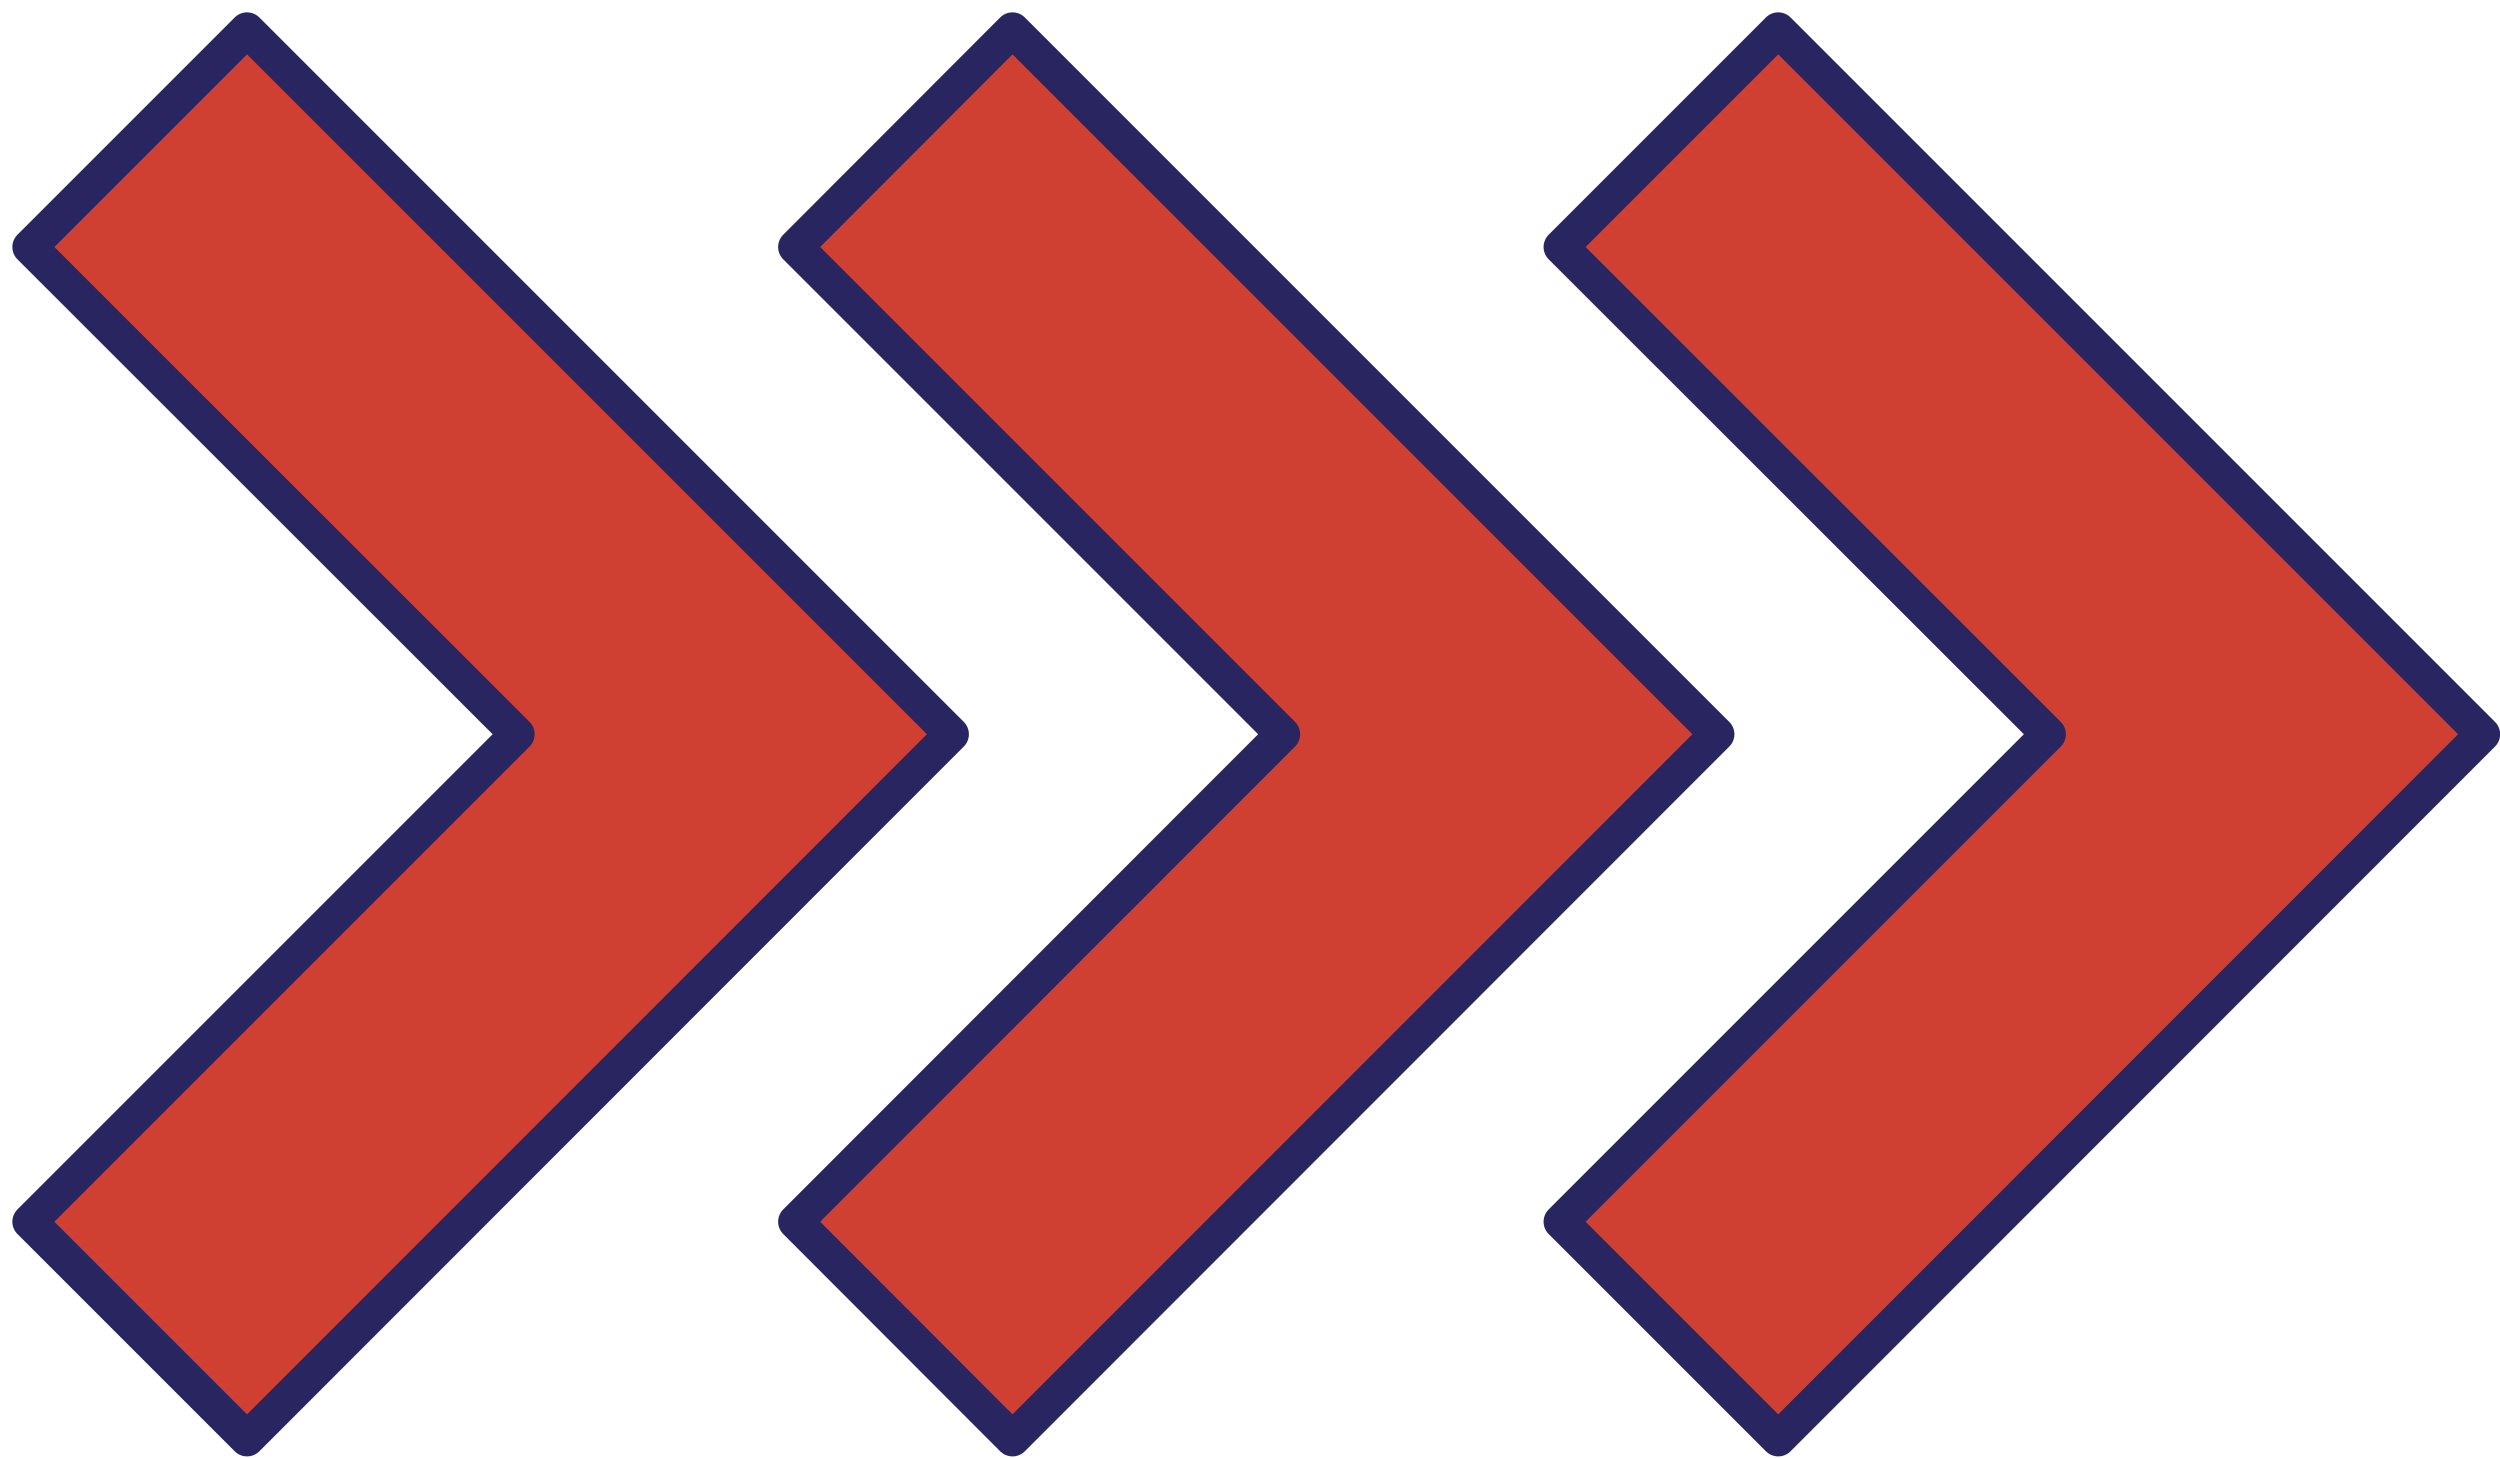
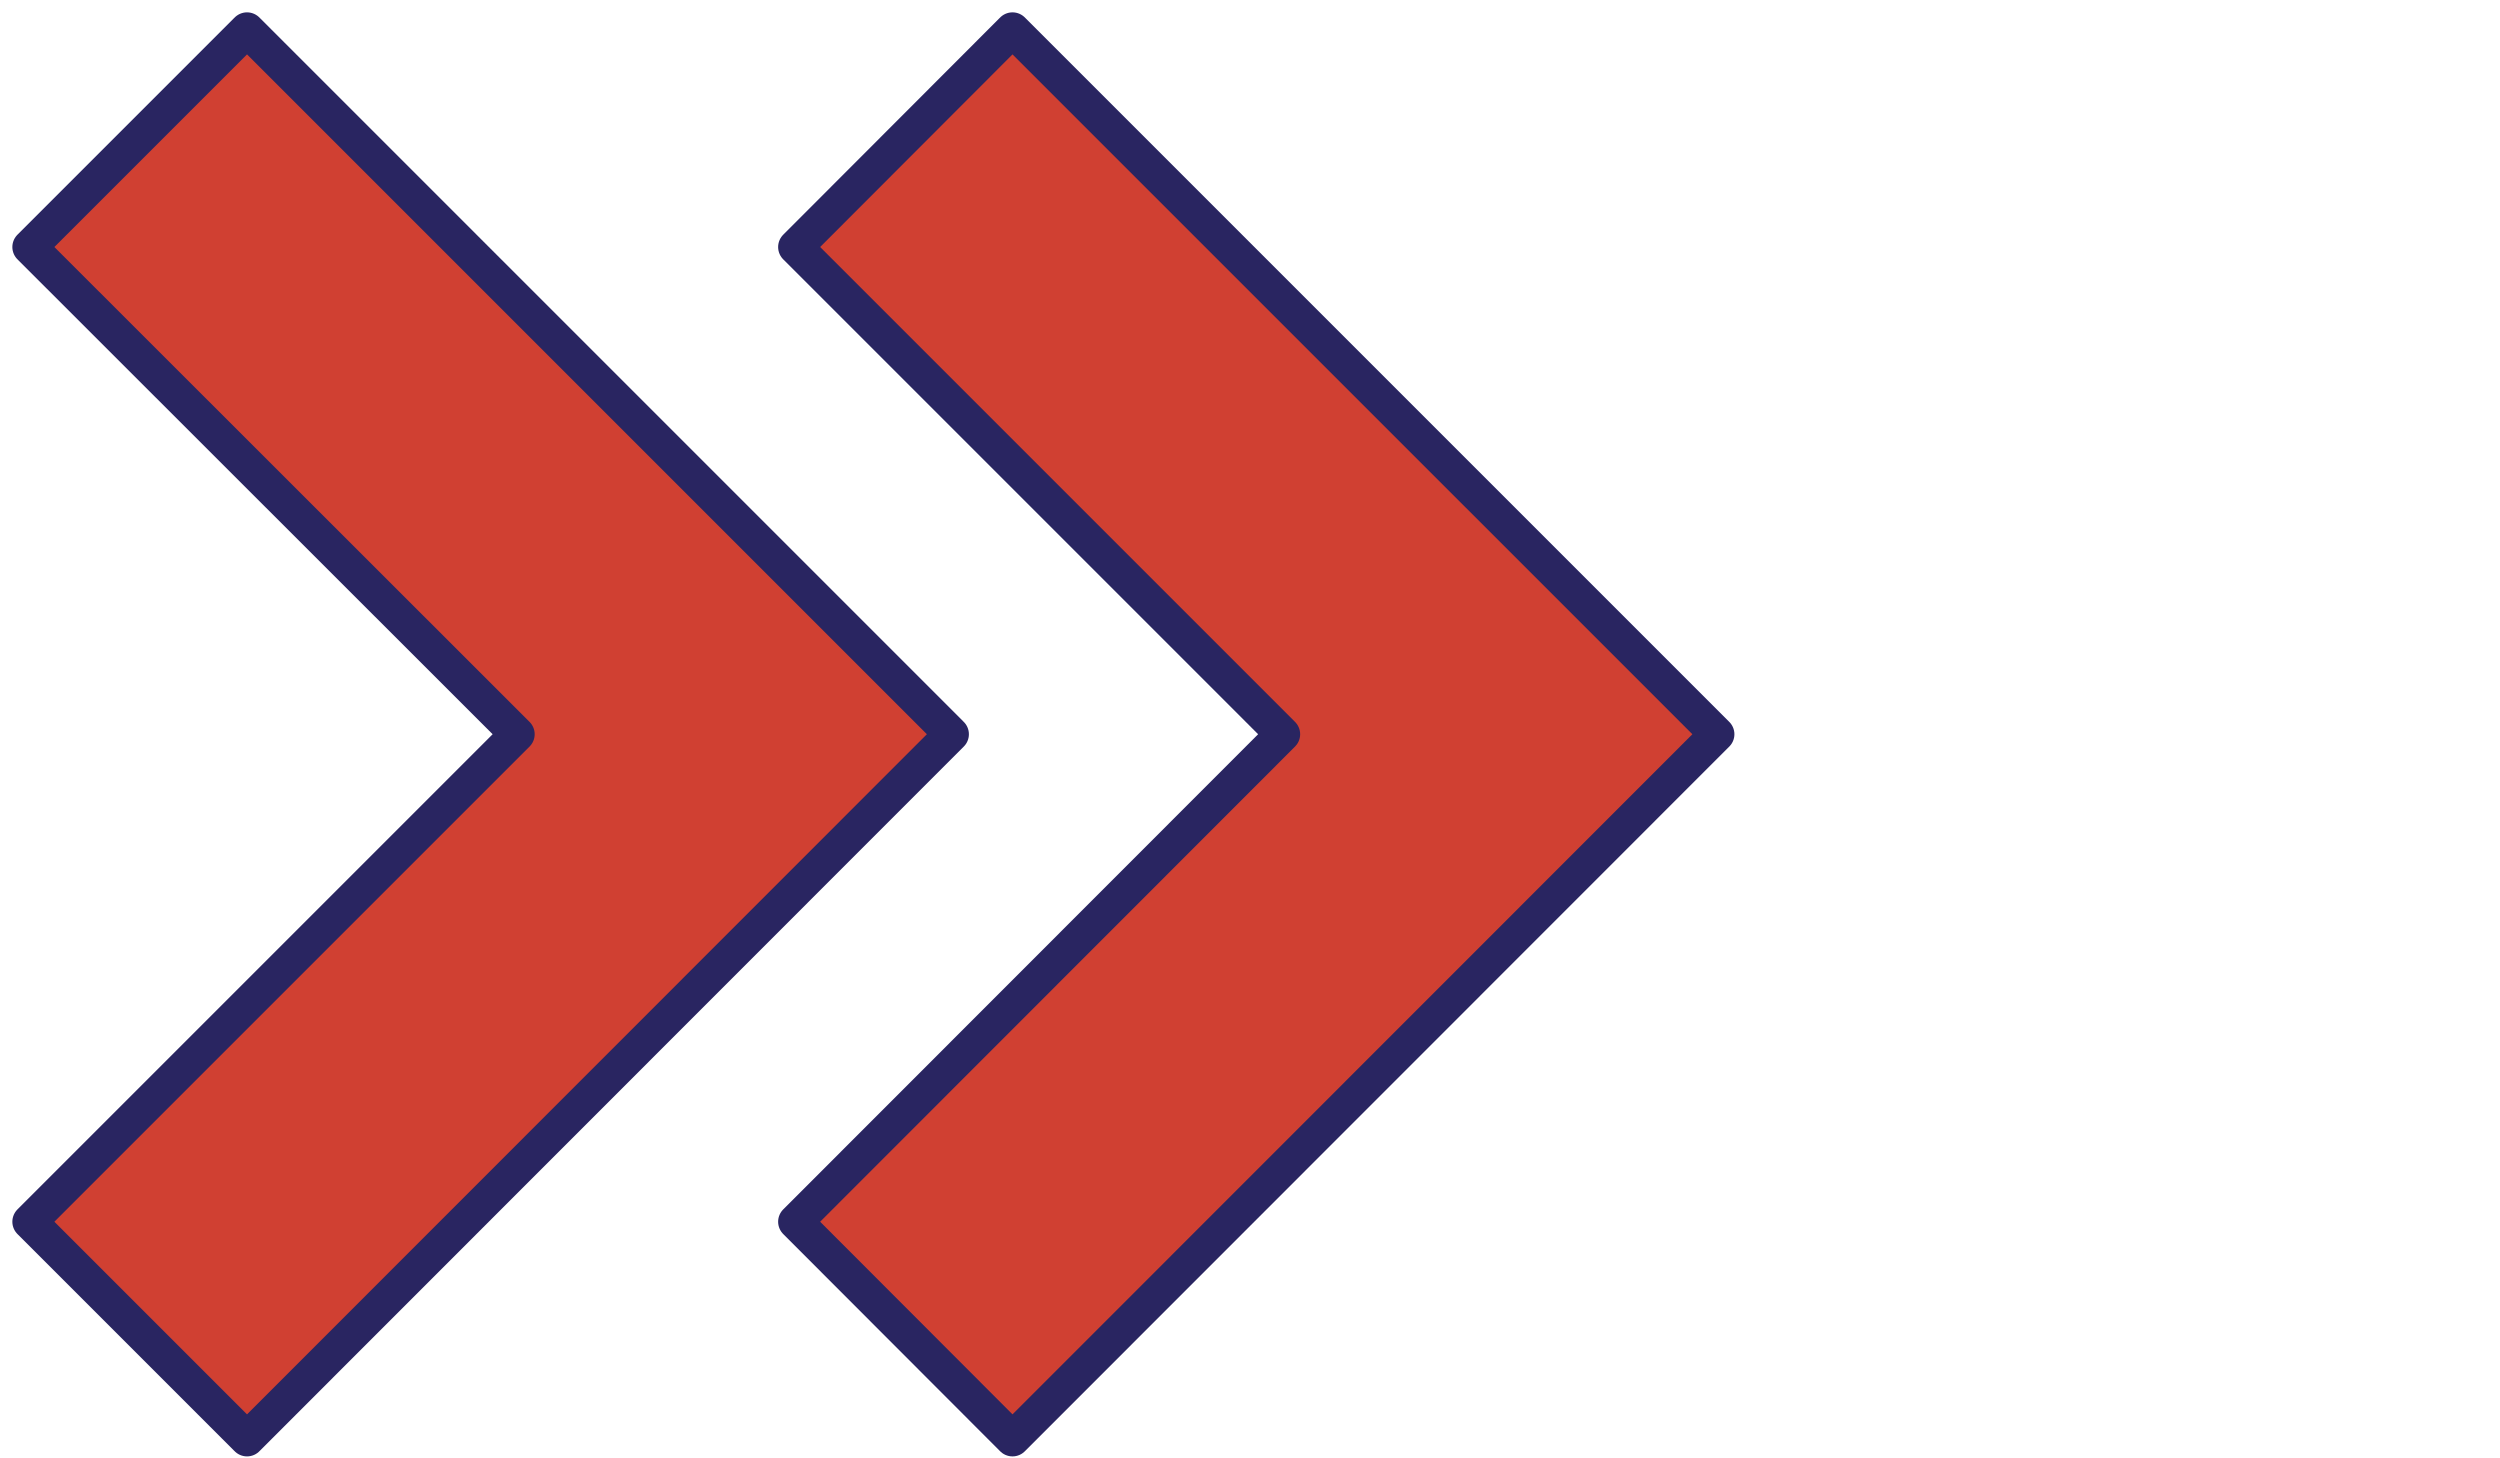
<svg xmlns="http://www.w3.org/2000/svg" width="84" height="49" viewBox="0 0 84 49" fill="none">
  <path d="M31.97 24.67L8.3 1L1 8.3L17.38 24.67L1 41.05L8.3 48.35L31.97 24.67Z" fill="#D04032" stroke="#292561" stroke-width="1.17" stroke-linecap="round" stroke-linejoin="round" />
  <path d="M57.691 24.67L34.02 1L26.73 8.3L43.1 24.67L26.73 41.05L34.02 48.35L57.691 24.67Z" fill="#D04032" stroke="#292561" stroke-width="1.17" stroke-linecap="round" stroke-linejoin="round" />
-   <path d="M83.419 24.67L59.749 1L52.449 8.3L68.829 24.67L52.449 41.05L59.749 48.35L83.419 24.67Z" fill="#D04032" stroke="#292561" stroke-width="1.17" stroke-linecap="round" stroke-linejoin="round" />
</svg>